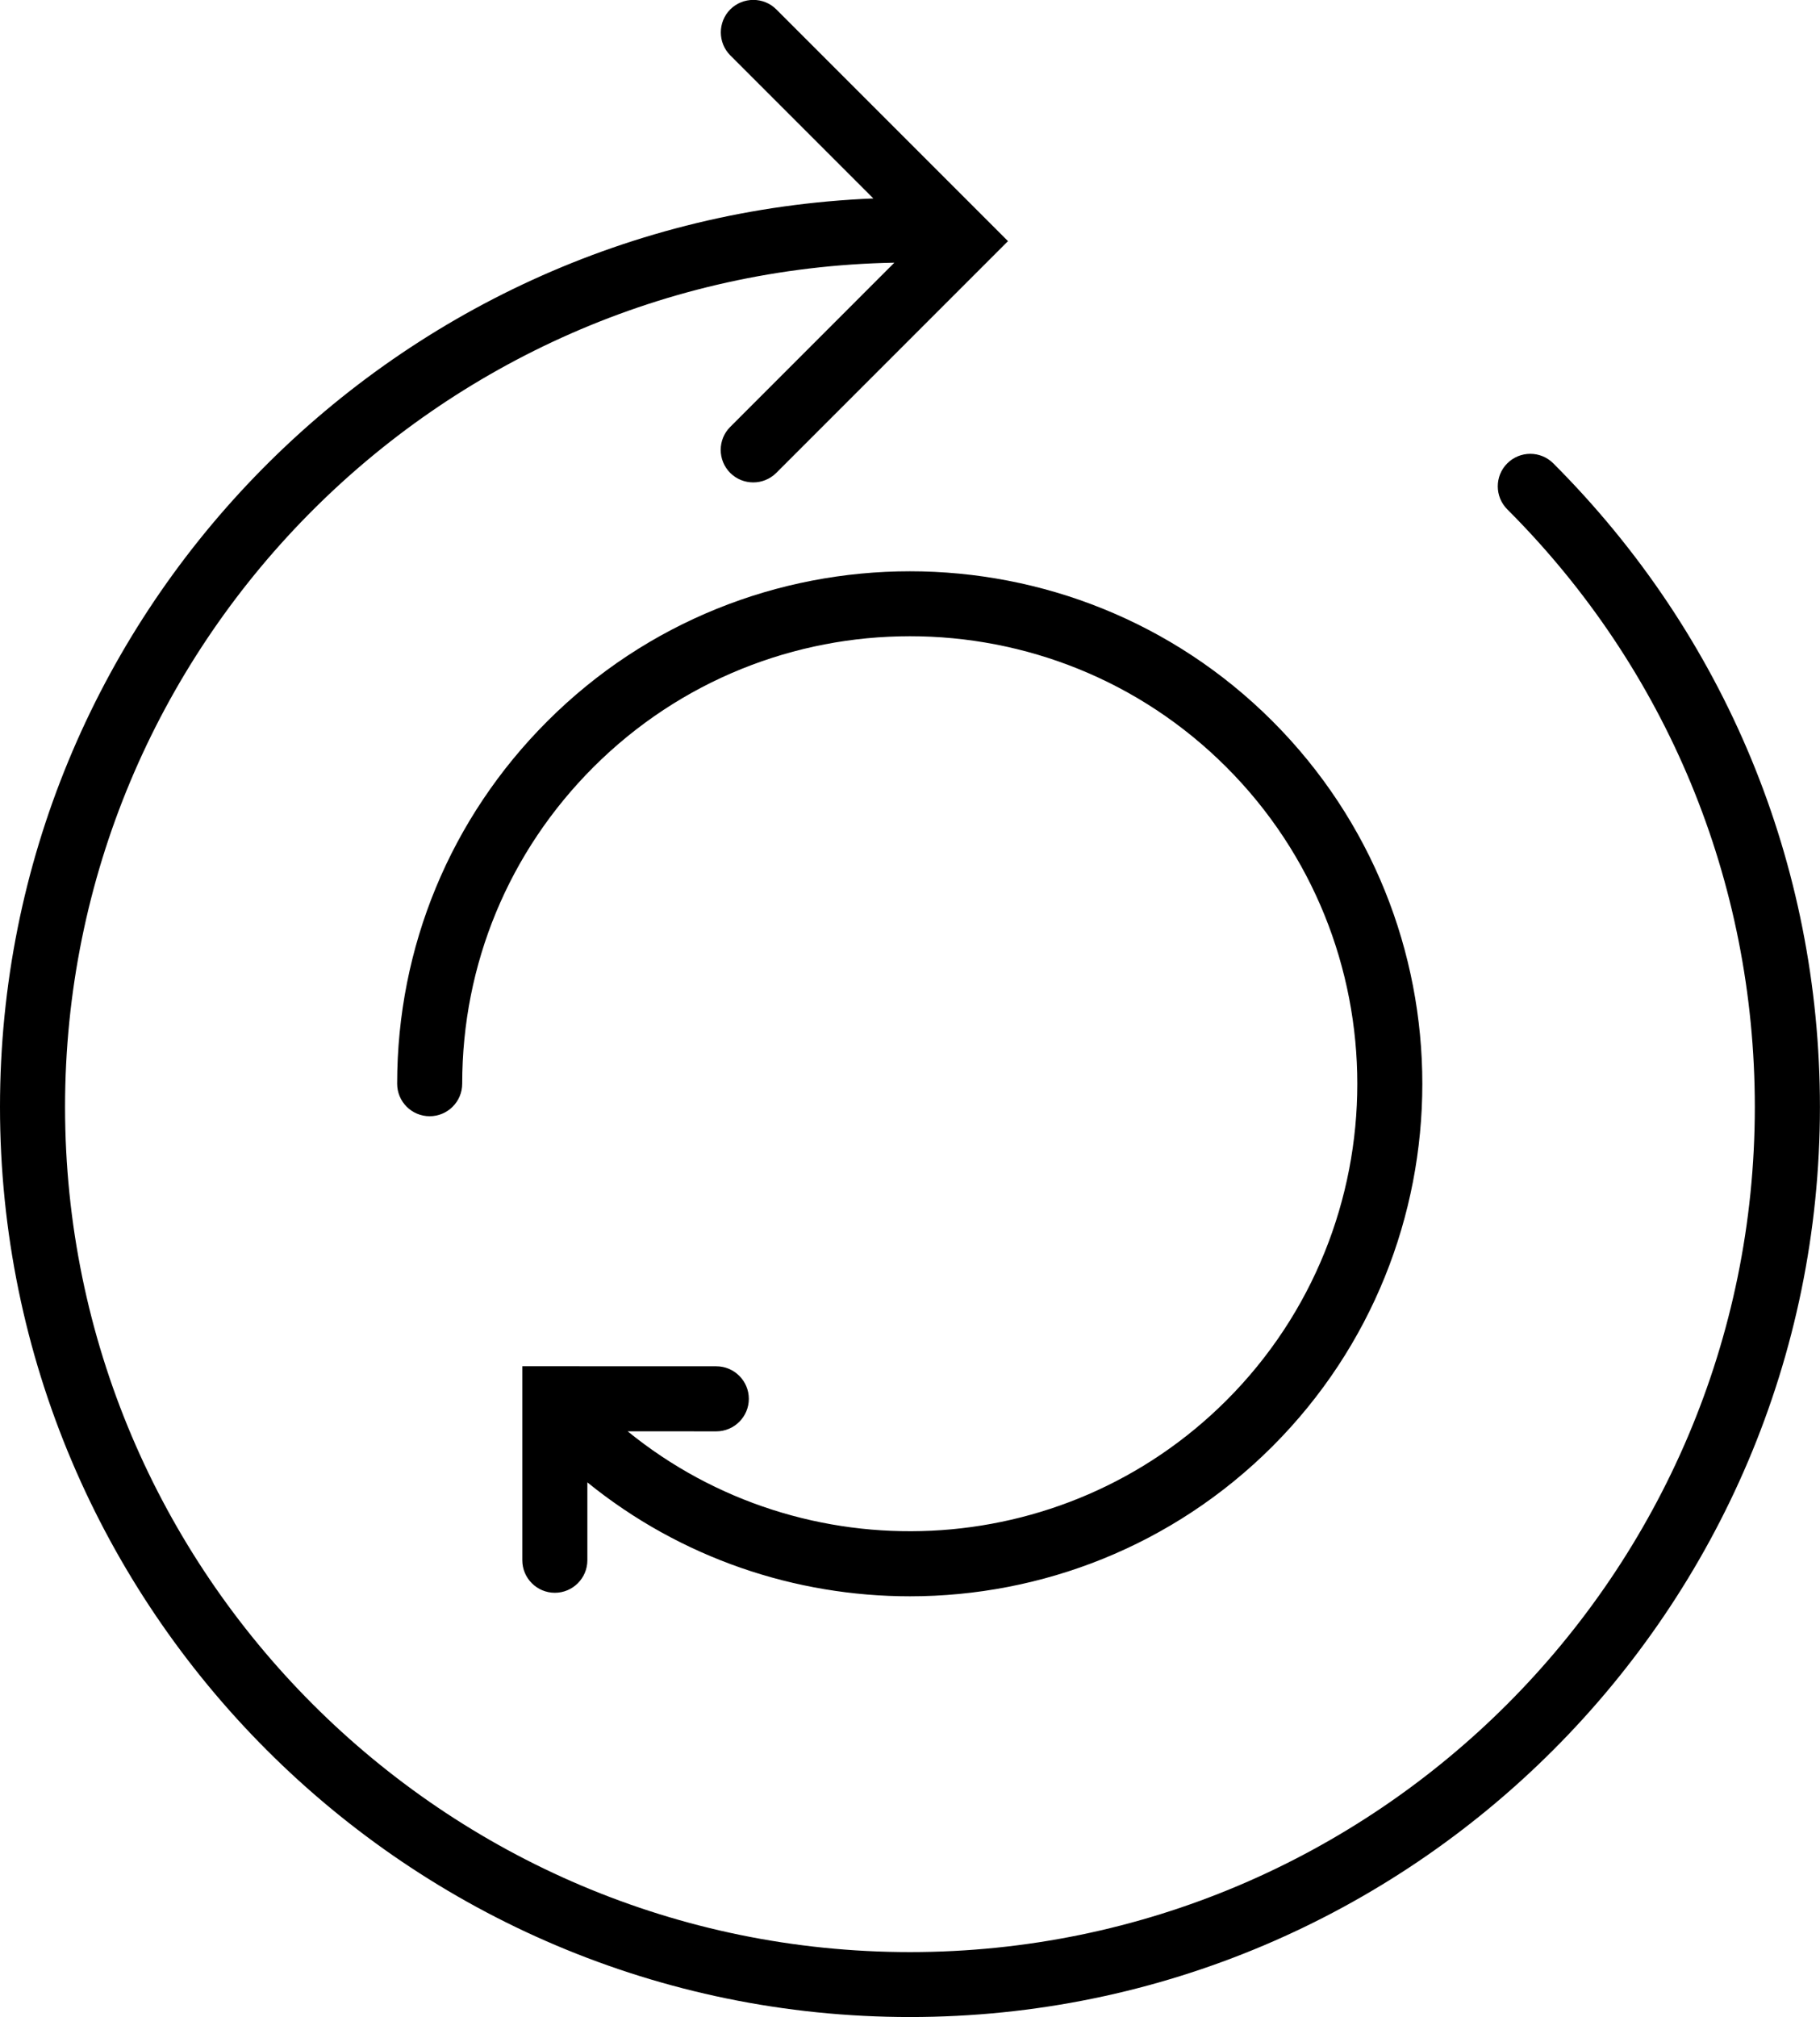
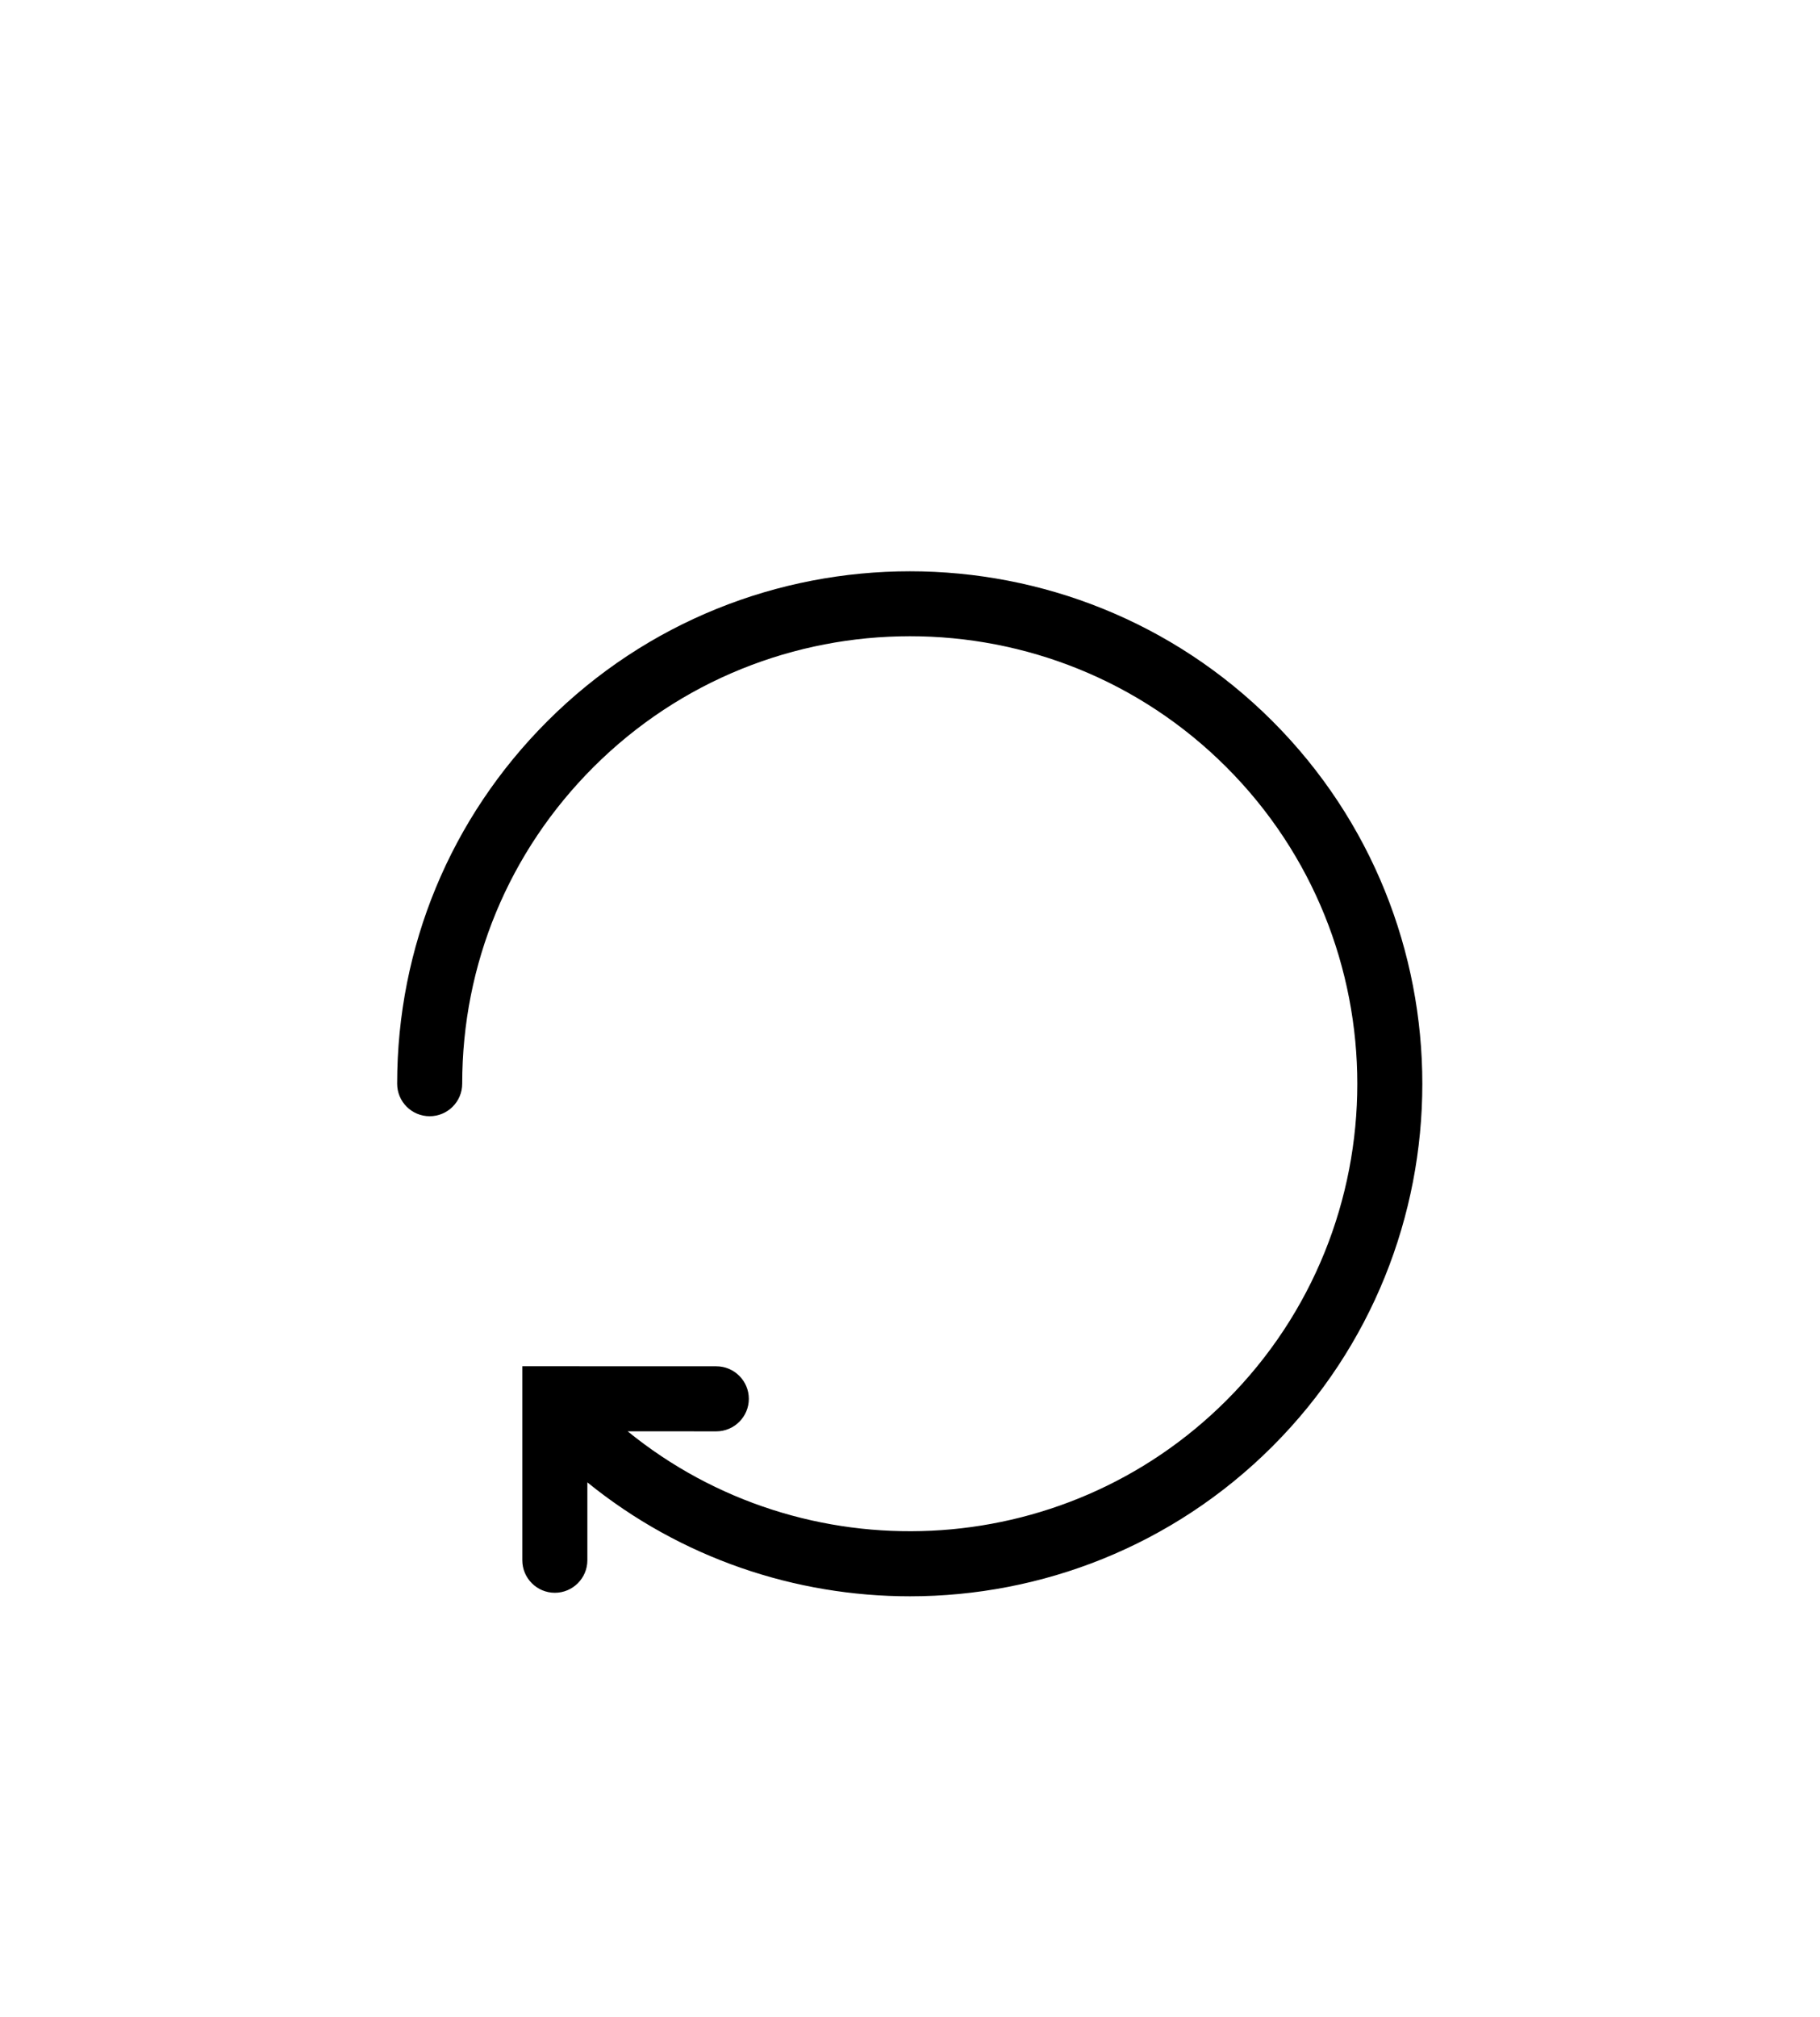
<svg xmlns="http://www.w3.org/2000/svg" version="1.1" id="Capa_1" x="0px" y="0px" width="27.977px" height="30.999px" viewBox="0 0 27.977 30.999" style="enable-background:new 0 0 27.977 30.999;" xml:space="preserve">
  <g>
-     <path d="M23.877,7.121c-0.195-0.195-0.512-0.195-0.707,0c-0.195,0.194-0.195,0.512,0,0.707c2.453,2.452,3.805,5.716,3.805,9.185   c0,7.162-5.825,12.988-12.987,12.988S1,24.175,1,17.013C1,9.933,6.697,4.167,13.748,4.037l-2.523,2.524   c-0.195,0.194-0.195,0.512,0,0.707c0.098,0.098,0.226,0.146,0.354,0.146s0.256-0.049,0.354-0.146l3.562-3.562l-3.562-3.562   c-0.194-0.194-0.512-0.194-0.707,0c-0.194,0.195-0.194,0.513,0,0.707l2.199,2.199C5.975,3.353,0,9.489,0,17.011   c0,7.713,6.275,13.988,13.988,13.988s13.988-6.275,13.988-13.988C27.975,13.276,26.52,9.765,23.877,7.121z" />
    <path d="M8.414,11.084c-1.488,1.487-2.309,3.468-2.309,5.571c0,0.277,0.224,0.5,0.5,0.5c0.275,0,0.5-0.223,0.5-0.5   c0-1.838,0.716-3.564,2.016-4.864c2.684-2.683,7.049-2.685,9.732,0c2.682,2.683,2.682,7.049,0,9.731   c-2.516,2.513-6.506,2.67-9.205,0.475l1.363,0.001c0.275,0,0.5-0.224,0.5-0.5s-0.225-0.5-0.5-0.5l-2.982-0.001v2.982   c0,0.276,0.225,0.5,0.5,0.5s0.5-0.224,0.5-0.5v-1.197c1.439,1.167,3.199,1.751,4.958,1.751c2.019,0,4.037-0.769,5.573-2.304   c3.072-3.073,3.072-8.072,0-11.146C16.488,8.012,11.486,8.012,8.414,11.084z" />
  </g>
  <g>
</g>
  <g>
</g>
  <g>
</g>
  <g>
</g>
  <g>
</g>
  <g>
</g>
  <g>
</g>
  <g>
</g>
  <g>
</g>
  <g>
</g>
  <g>
</g>
  <g>
</g>
  <g>
</g>
  <g>
</g>
  <g>
</g>
</svg>